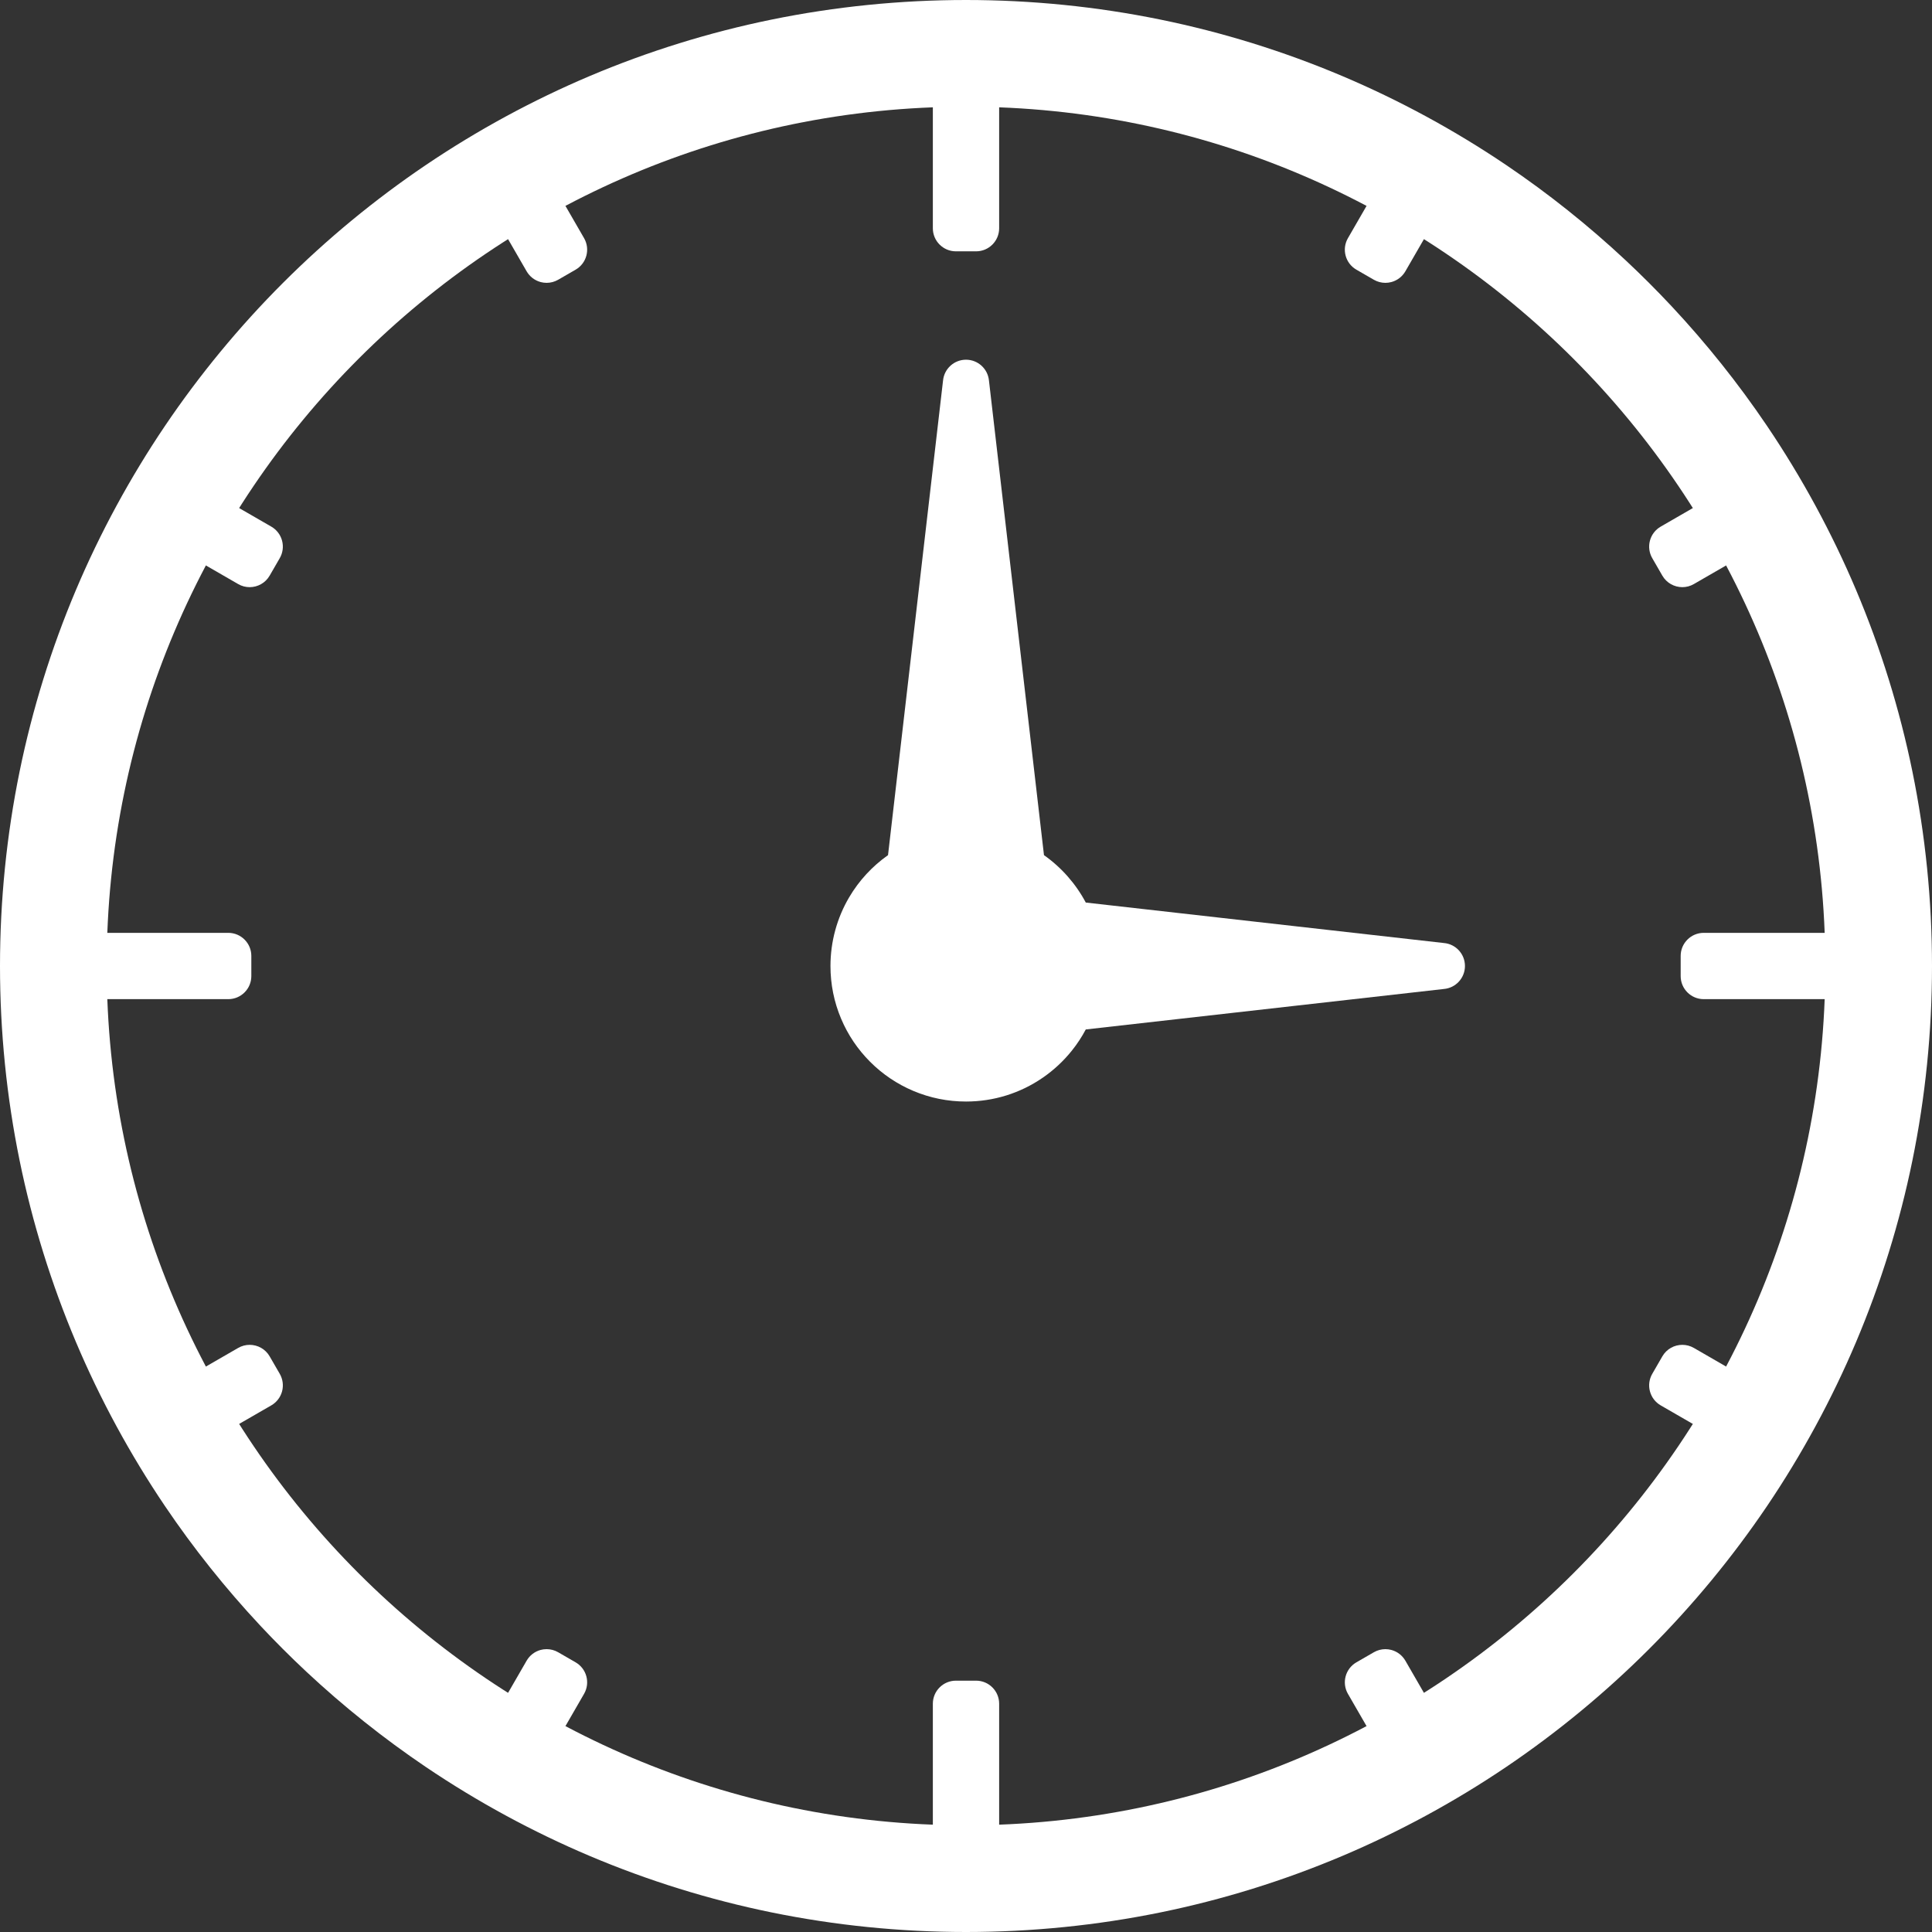
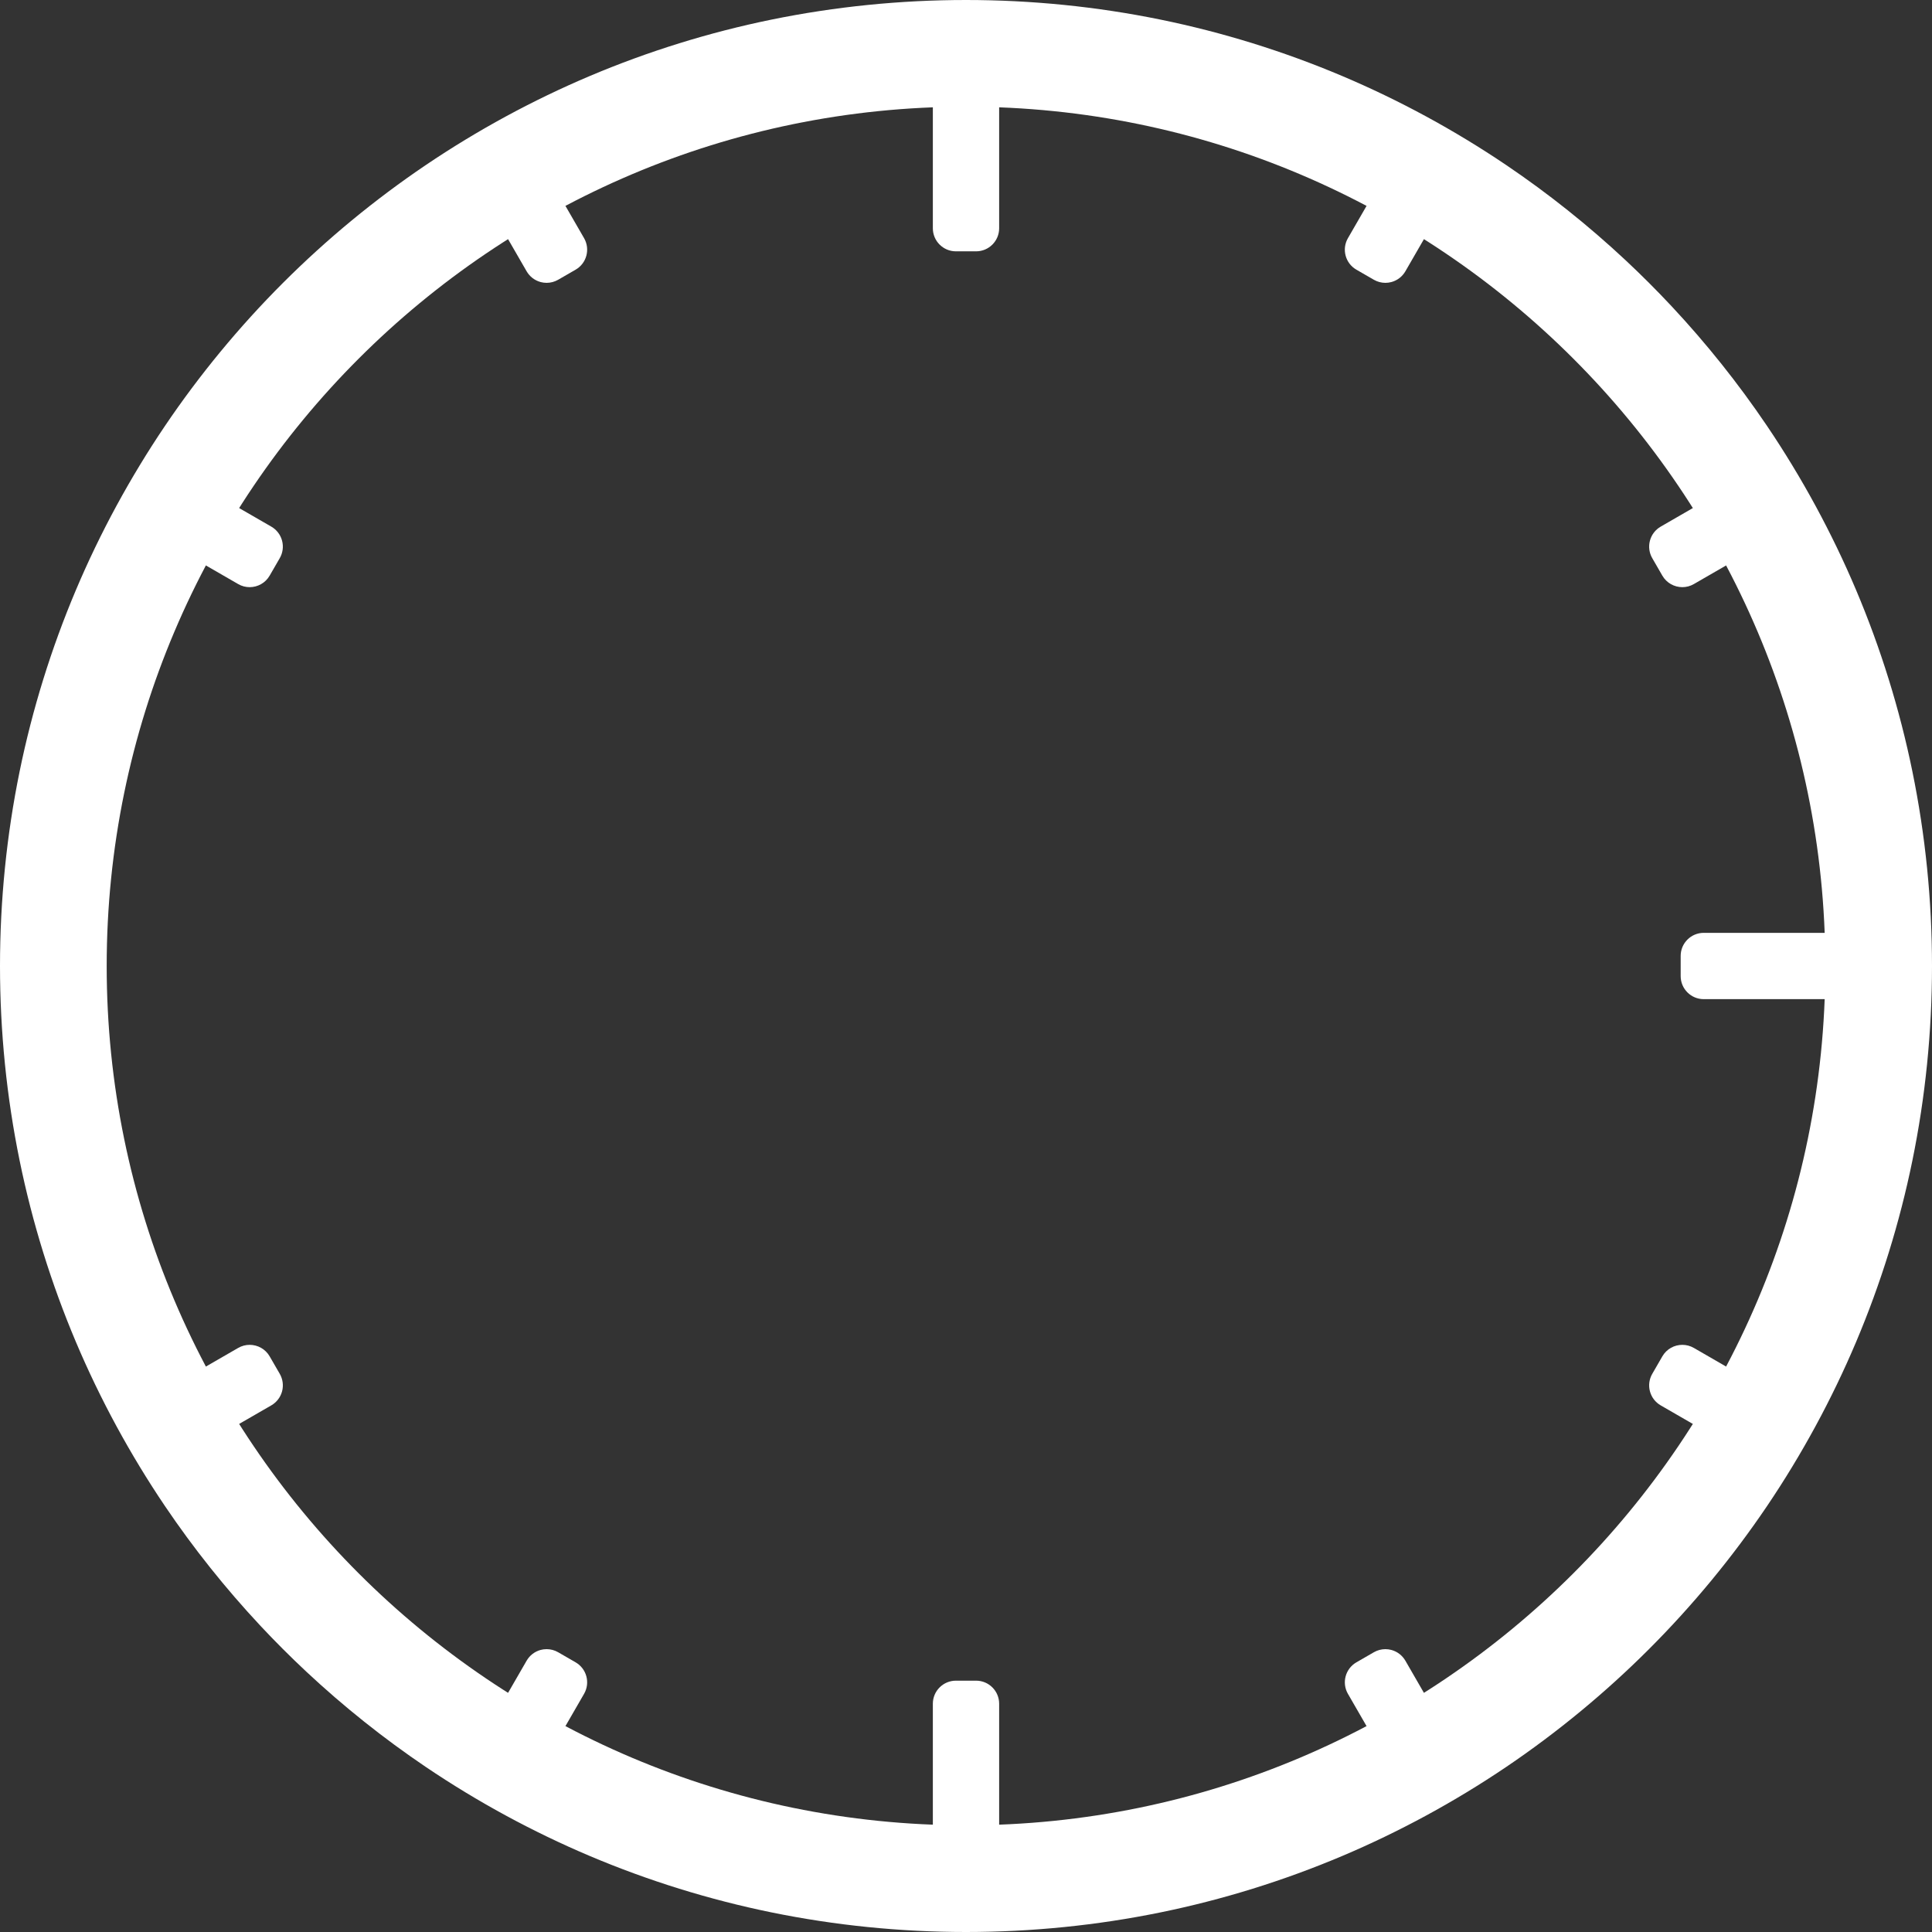
<svg xmlns="http://www.w3.org/2000/svg" width="125" height="125" viewBox="0 0 125 125" fill="none">
  <rect x="0" y="0" width="125" height="125" fill="#333333" stroke="none" />
  <g clip-path="url(#clip0_107_446)">
    <path d="M123.73 49.908C122.909 45.893 121.683 41.944 120.087 38.171C118.52 34.467 116.581 30.895 114.324 27.553C112.48 24.824 110.41 22.229 108.155 19.817C107.676 19.305 107.189 18.801 106.694 18.306C106.199 17.811 105.695 17.324 105.183 16.845C102.771 14.59 100.176 12.52 97.447 10.676C94.105 8.419 90.533 6.48 86.829 4.913C83.055 3.317 79.107 2.091 75.092 1.27C70.975 0.427 66.738 0 62.5 0C58.262 0 54.025 0.427 49.908 1.27C45.893 2.091 41.944 3.317 38.171 4.913C34.467 6.48 30.895 8.419 27.553 10.676C24.245 12.911 21.133 15.479 18.306 18.306C15.479 21.133 12.911 24.245 10.676 27.553C8.419 30.895 6.48 34.467 4.913 38.171C3.317 41.944 2.091 45.893 1.27 49.908C0.427 54.025 0 58.262 0 62.5C0 66.738 0.427 70.975 1.27 75.092C2.091 79.107 3.317 83.055 4.913 86.829C6.48 90.533 8.419 94.105 10.676 97.447C12.52 100.176 14.59 102.771 16.845 105.183C17.324 105.695 17.811 106.199 18.306 106.694C18.801 107.189 19.305 107.676 19.817 108.155C22.229 110.41 24.824 112.48 27.553 114.324C30.895 116.581 34.467 118.52 38.171 120.087C41.944 121.683 45.893 122.909 49.908 123.73C54.025 124.573 58.262 125 62.5 125C66.738 125 70.975 124.573 75.092 123.73C79.107 122.909 83.055 121.683 86.829 120.087C90.533 118.52 94.106 116.581 97.447 114.324C100.755 112.088 103.867 109.521 106.694 106.694C109.521 103.867 112.088 100.755 114.324 97.447C116.581 94.106 118.52 90.533 120.087 86.829C121.683 83.055 122.909 79.107 123.73 75.092C124.573 70.975 125 66.738 125 62.5C125 58.262 124.573 54.025 123.73 49.908ZM62.5 118.097C31.844 118.097 6.903 93.156 6.903 62.5C6.903 31.844 31.844 6.903 62.5 6.903C93.156 6.903 118.097 31.844 118.097 62.5C118.097 93.156 93.156 118.097 62.5 118.097Z" fill="white" />
    <path d="M61.847 16.261H63.153C63.977 16.261 64.645 15.593 64.645 14.769V3.452C64.645 2.628 63.977 1.959 63.153 1.959H61.847C61.023 1.959 60.355 2.628 60.355 3.452V14.769C60.355 15.593 61.023 16.261 61.847 16.261Z" fill="white" />
    <path d="M63.153 108.739H61.847C61.023 108.739 60.355 109.407 60.355 110.231V121.549C60.355 122.373 61.023 123.041 61.847 123.041H63.153C63.977 123.041 64.645 122.373 64.645 121.549V110.231C64.645 109.407 63.977 108.739 63.153 108.739Z" fill="white" />
    <path d="M121.549 60.355H110.231C109.407 60.355 108.739 61.023 108.739 61.847V63.153C108.739 63.977 109.407 64.645 110.231 64.645H121.549C122.373 64.645 123.041 63.977 123.041 63.153V61.847C123.041 61.023 122.373 60.355 121.549 60.355Z" fill="white" />
-     <path d="M16.261 63.153V61.847C16.261 61.023 15.593 60.355 14.769 60.355H3.452C2.628 60.355 1.959 61.023 1.959 61.847V63.153C1.959 63.977 2.628 64.645 3.452 64.645H14.769C15.593 64.645 16.261 63.977 16.261 63.153Z" fill="white" />
    <path d="M34.816 10.258C34.618 9.915 34.292 9.665 33.909 9.563C33.782 9.529 33.652 9.512 33.523 9.512C33.264 9.512 33.006 9.58 32.777 9.712L31.646 10.365C30.932 10.777 30.688 11.69 31.1 12.404L34.073 17.554C34.271 17.896 34.597 18.146 34.979 18.249C35.106 18.283 35.236 18.3 35.366 18.3C35.625 18.3 35.883 18.232 36.112 18.1L37.243 17.447C37.956 17.035 38.201 16.122 37.789 15.408L34.816 10.258Z" fill="white" />
    <path d="M90.927 107.446C90.729 107.104 90.403 106.854 90.021 106.751C89.894 106.717 89.764 106.7 89.635 106.7C89.375 106.7 89.118 106.768 88.889 106.9L87.758 107.553C87.044 107.965 86.799 108.878 87.211 109.592L90.185 114.742C90.383 115.085 90.709 115.335 91.091 115.437C91.218 115.471 91.348 115.488 91.477 115.488C91.737 115.488 91.995 115.42 92.223 115.288L93.354 114.635C94.068 114.223 94.313 113.31 93.9 112.597L90.927 107.446Z" fill="white" />
    <path d="M107.553 37.243C107.829 37.721 108.331 37.989 108.847 37.989C109.1 37.989 109.357 37.925 109.591 37.789L114.742 34.816C115.084 34.618 115.334 34.292 115.437 33.909C115.539 33.527 115.486 33.12 115.288 32.777L114.635 31.646C114.358 31.167 113.857 30.9 113.341 30.9C113.088 30.9 112.831 30.964 112.596 31.1L107.446 34.073C107.103 34.271 106.853 34.597 106.751 34.98C106.648 35.362 106.702 35.769 106.9 36.112L107.553 37.243Z" fill="white" />
    <path d="M17.447 87.757C17.171 87.278 16.669 87.011 16.153 87.011C15.9 87.011 15.643 87.075 15.409 87.211L10.258 90.184C9.916 90.382 9.666 90.708 9.563 91.091C9.461 91.473 9.514 91.88 9.712 92.223L10.365 93.354C10.642 93.833 11.143 94.1 11.659 94.1C11.912 94.1 12.169 94.036 12.404 93.9L17.554 90.927C17.897 90.729 18.147 90.403 18.25 90.02C18.352 89.638 18.298 89.231 18.101 88.888L17.447 87.757Z" fill="white" />
    <path d="M17.554 34.073L12.403 31.1C12.169 30.964 11.912 30.899 11.659 30.899C11.143 30.899 10.641 31.167 10.365 31.646L9.712 32.777C9.514 33.119 9.46 33.527 9.563 33.909C9.665 34.291 9.915 34.617 10.258 34.815L15.409 37.789C15.643 37.925 15.9 37.989 16.153 37.989C16.669 37.989 17.171 37.721 17.447 37.242L18.1 36.112C18.298 35.769 18.352 35.362 18.249 34.979C18.147 34.597 17.897 34.271 17.554 34.073Z" fill="white" />
    <path d="M114.742 90.184L109.592 87.211C109.357 87.075 109.1 87.011 108.847 87.011C108.331 87.011 107.829 87.278 107.553 87.757L106.9 88.888C106.702 89.231 106.648 89.638 106.751 90.02C106.853 90.403 107.103 90.729 107.446 90.927L112.596 93.9C112.831 94.036 113.088 94.1 113.341 94.1C113.857 94.1 114.358 93.833 114.635 93.354L115.288 92.223C115.486 91.88 115.54 91.473 115.437 91.091C115.335 90.708 115.084 90.382 114.742 90.184Z" fill="white" />
    <path d="M87.757 17.447L88.888 18.1C89.117 18.232 89.375 18.3 89.634 18.3C89.763 18.3 89.893 18.283 90.02 18.249C90.403 18.147 90.729 17.897 90.927 17.554L93.9 12.404C94.312 11.69 94.067 10.777 93.354 10.365L92.223 9.712C91.994 9.58 91.736 9.512 91.477 9.512C91.347 9.512 91.218 9.529 91.091 9.563C90.708 9.665 90.382 9.915 90.184 10.258L87.211 15.409C86.799 16.122 87.043 17.035 87.757 17.447Z" fill="white" />
    <path d="M37.243 107.553L36.112 106.9C35.883 106.767 35.625 106.7 35.366 106.7C35.236 106.7 35.106 106.716 34.979 106.75C34.597 106.853 34.271 107.103 34.073 107.446L31.1 112.596C30.688 113.31 30.932 114.222 31.646 114.635L32.777 115.288C33.006 115.42 33.264 115.488 33.523 115.488C33.652 115.488 33.782 115.471 33.909 115.437C34.292 115.334 34.618 115.084 34.816 114.741L37.789 109.591C38.201 108.878 37.956 107.965 37.243 107.553Z" fill="white" />
-     <path d="M93.418 61.013L70.25 58.395C69.604 57.179 68.673 56.123 67.545 55.327L63.985 24.617C63.908 23.854 63.267 23.273 62.5 23.273C61.734 23.273 61.092 23.854 61.015 24.617L57.455 55.327C56.438 56.044 55.578 56.973 54.944 58.049C54.15 59.393 53.731 60.932 53.731 62.5C53.731 63.683 53.963 64.832 54.421 65.914C54.862 66.958 55.495 67.896 56.299 68.701C57.104 69.505 58.042 70.137 59.086 70.579C60.168 71.037 61.317 71.269 62.5 71.269C64.289 71.269 66.011 70.733 67.478 69.719C68.184 69.231 68.814 68.644 69.351 67.973C69.694 67.545 69.994 67.087 70.25 66.605L93.417 63.987C94.189 63.921 94.782 63.275 94.782 62.5C94.783 61.725 94.19 61.079 93.418 61.013Z" fill="white" />
  </g>
  <defs>
    <clipPath id="clip0_107_446">
      <rect width="125" height="125" fill="white" />
    </clipPath>
  </defs>
</svg>